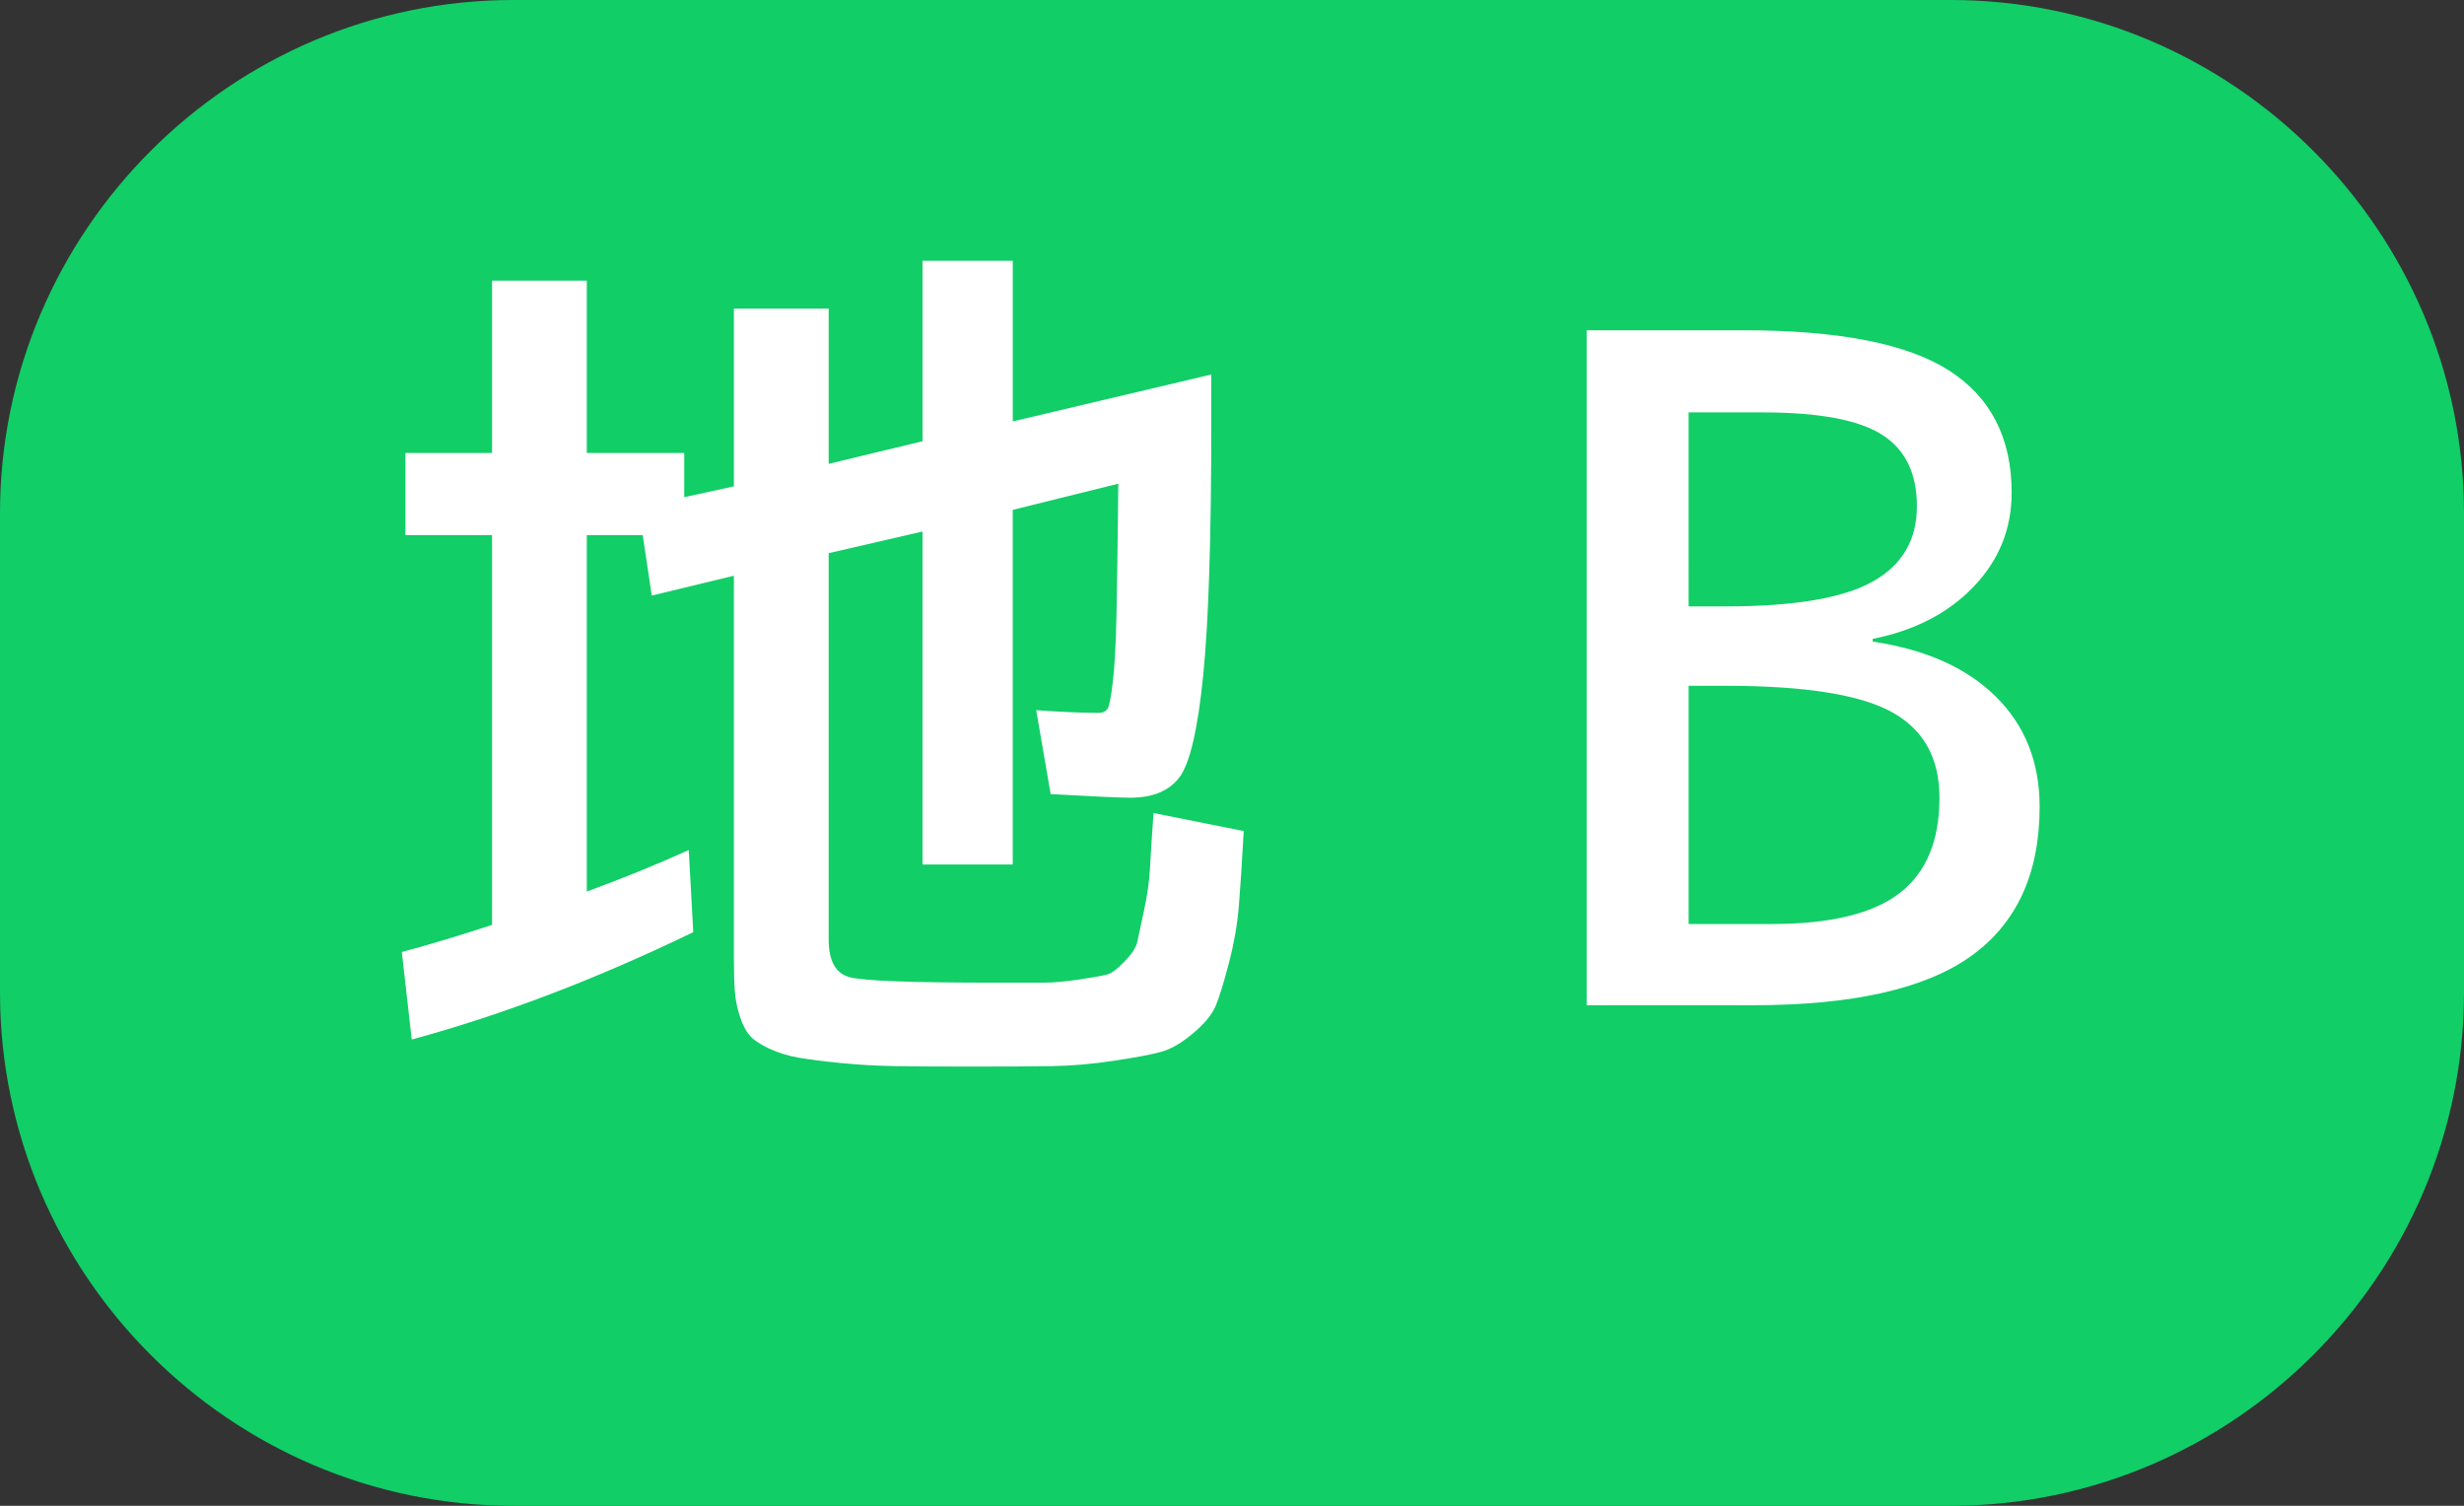
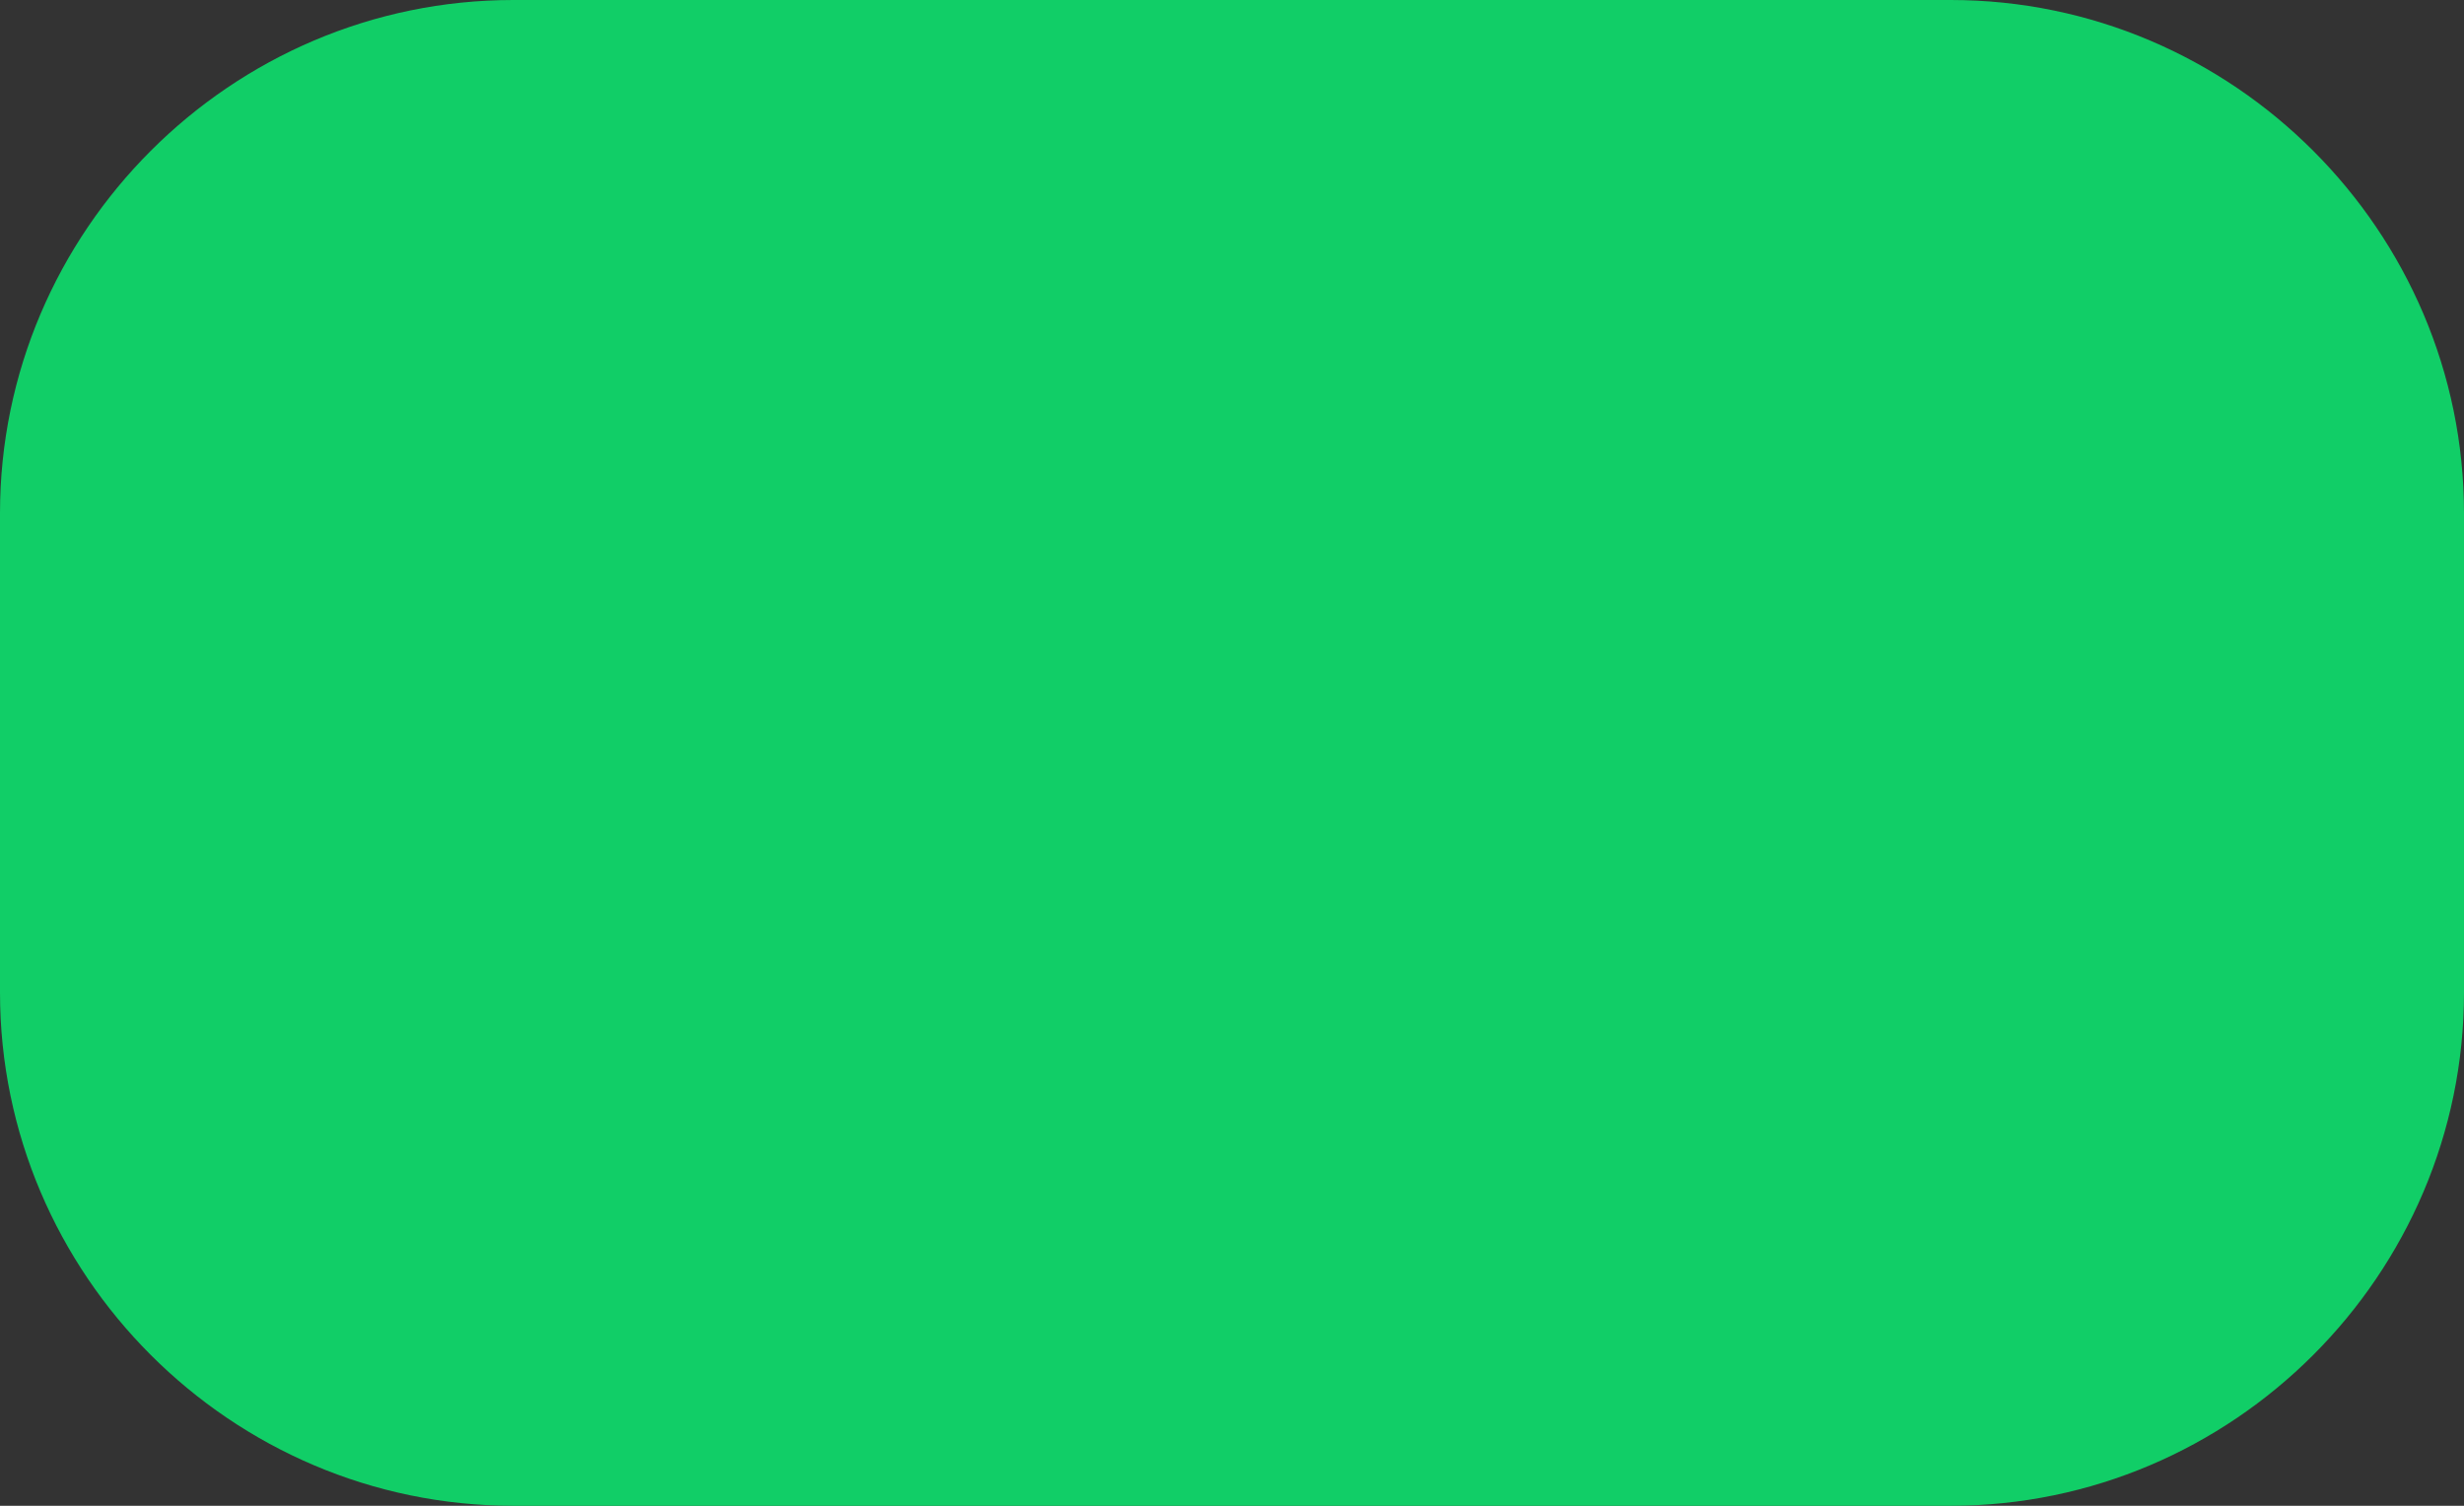
<svg xmlns="http://www.w3.org/2000/svg" version="1.1" x="0px" y="0px" width="144px" height="88px" viewBox="0 0 144 88" enable-background="new 0 0 144 88" xml:space="preserve">
  <rect x="0" y="0" width="144" height="88" fill="#333333" stroke="none" />
  <g id="レイヤー_1" display="none">
    <g display="inline">
      <path fill="#0593E2" d="M126,54c0,16.5-13.5,30-30,30H49c-16.5,0-30-13.5-30-30V26C19,9.5,32.5-4,49-4h47c16.5,0,30,13.5,30,30V54    z" />
    </g>
    <g display="inline">
      <path fill="#FFFFFF" d="M91.777,54.265L68.785,31.483L52.438,54.212l-4.271-2.848l19.828-27.58l27.264,27L91.777,54.265z     M79.49,32.011L77.223,17.14l4.746-0.105l2.426,14.66L79.49,32.011z M87.506,31.589l-2.268-14.871l4.746-0.105l2.426,14.66    L87.506,31.589z" />
    </g>
  </g>
  <g id="レイヤー_2" display="none">
    <g display="inline">
      <path fill="#F4479A" d="M126,172c0,16.5-13.5,30-30,30H49c-16.5,0-30-13.5-30-30v-28c0-16.5,13.5-30,30-30h47    c16.5,0,30,13.5,30,30V172z" />
    </g>
    <g display="inline">
-       <path fill="#FFFFFF" d="M88.793,141.581l-32.379-4.377l0.422-4.904l32.854,4.113L88.793,141.581z M88.74,159.194l-32.326-6.117    l0.422-5.168l32.854,6.223L88.74,159.194z M89.426,175.647l-33.012-6.17l0.422-5.115l33.539,6.17L89.426,175.647z" />
-     </g>
+       </g>
  </g>
  <g id="レイヤー_3" display="none">
    <g display="inline">
      <path fill="#FCCE5B" d="M126,58c0,16.5-13.5,30-30,30H49c-16.5,0-30-13.5-30-30V30C19,13.5,32.5,0,49,0h47c16.5,0,30,13.5,30,30    V58z" />
    </g>
    <g display="inline">
      <path fill="#FFFFFF" d="M66.096,18.036h5.537v9.07l5.484-1.318V15.241h5.273v9.387l11.602-2.742v2.848    c0,6.715-0.158,11.637-0.475,14.766c-0.316,3.129-0.773,5.098-1.371,5.906c-0.598,0.81-1.564,1.213-2.9,1.213    c-0.563,0-2.109-0.069-4.641-0.211l-0.844-4.904c1.477,0.105,2.689,0.158,3.639,0.158c0.246,0,0.422-0.079,0.527-0.237    s0.211-0.694,0.316-1.608c0.105-0.914,0.176-2.223,0.211-3.929c0.035-1.705,0.07-4.245,0.105-7.62l-6.17,1.529v20.725h-5.273    V31.062l-5.484,1.266v22.57c0,1.266,0.412,2.004,1.239,2.215c0.825,0.211,3.647,0.316,8.464,0.316c1.301,0,2.241,0,2.821,0    s1.282-0.062,2.109-0.185c0.825-0.123,1.371-0.219,1.635-0.29c0.264-0.069,0.606-0.325,1.028-0.765s0.668-0.817,0.738-1.134    s0.201-0.931,0.396-1.846c0.192-0.913,0.308-1.714,0.343-2.399s0.105-1.783,0.211-3.296l5.273,1.055    c-0.105,1.898-0.203,3.375-0.29,4.43c-0.089,1.055-0.282,2.153-0.58,3.296c-0.3,1.143-0.554,1.969-0.765,2.479    s-0.65,1.045-1.318,1.608c-0.668,0.562-1.283,0.923-1.846,1.081s-1.486,0.334-2.769,0.527c-1.284,0.193-2.497,0.299-3.639,0.316    c-1.144,0.018-2.751,0.026-4.825,0.026c-1.723,0-3.156-0.009-4.298-0.026c-1.144-0.018-2.233-0.079-3.27-0.185    c-1.038-0.105-1.855-0.211-2.452-0.316c-0.598-0.105-1.16-0.282-1.688-0.527c-0.527-0.247-0.906-0.501-1.134-0.765    c-0.229-0.264-0.422-0.643-0.58-1.134c-0.158-0.493-0.255-0.983-0.29-1.477c-0.036-0.491-0.053-1.124-0.053-1.898V33.646    l-4.799,1.16l-0.527-3.533H57.5v20.83c2.109-0.772,4.095-1.582,5.959-2.426l0.264,4.799c-5.661,2.742-11.145,4.833-16.453,6.275    l-0.58-5.115c1.582-0.422,3.339-0.949,5.273-1.582V31.272H46.9v-4.799h5.063V16.401H57.5v10.072h5.695v2.584l2.9-0.633V18.036z" />
    </g>
  </g>
  <g id="レイヤー_4">
    <g>
      <path fill="#11CE67" d="M144,58c0,16.5-13.5,30-30,30H30C13.5,88,0,74.5,0,58V30C0,13.5,13.5,0,30,0h84c16.5,0,30,13.5,30,30V58z" />
    </g>
    <g>
-       <path fill="#FFFFFF" d="M42.893,18.036h5.537v9.07l5.484-1.318V15.241h5.273v9.387l11.602-2.742v2.848    c0,6.715-0.158,11.637-0.475,14.766c-0.316,3.129-0.774,5.098-1.371,5.906c-0.598,0.81-1.565,1.213-2.9,1.213    c-0.563,0-2.109-0.069-4.641-0.211l-0.844-4.904c1.477,0.105,2.689,0.158,3.639,0.158c0.246,0,0.422-0.079,0.527-0.237    s0.211-0.694,0.316-1.608c0.105-0.914,0.175-2.223,0.211-3.929c0.035-1.705,0.07-4.245,0.105-7.62l-6.17,1.529v20.725h-5.273    V31.062l-5.484,1.266v22.57c0,1.266,0.413,2.004,1.239,2.215c0.826,0.211,3.647,0.316,8.464,0.316c1.3,0,2.241,0,2.821,0    s1.283-0.062,2.109-0.185c0.826-0.123,1.371-0.219,1.635-0.29c0.264-0.069,0.606-0.325,1.028-0.765s0.667-0.817,0.738-1.134    c0.07-0.316,0.202-0.931,0.396-1.846c0.193-0.913,0.307-1.714,0.343-2.399c0.035-0.686,0.105-1.783,0.211-3.296l5.273,1.055    c-0.105,1.898-0.203,3.375-0.29,4.43c-0.089,1.055-0.282,2.153-0.58,3.296c-0.3,1.143-0.554,1.969-0.765,2.479    s-0.651,1.045-1.318,1.608c-0.668,0.562-1.284,0.923-1.846,1.081c-0.563,0.158-1.486,0.334-2.769,0.527    c-1.284,0.193-2.497,0.299-3.639,0.316c-1.143,0.018-2.751,0.026-4.825,0.026c-1.723,0-3.156-0.009-4.298-0.026    c-1.143-0.018-2.233-0.079-3.27-0.185c-1.038-0.105-1.855-0.211-2.452-0.316c-0.598-0.105-1.16-0.282-1.688-0.527    c-0.527-0.247-0.906-0.501-1.134-0.765c-0.229-0.264-0.422-0.643-0.58-1.134c-0.158-0.493-0.255-0.983-0.29-1.477    c-0.036-0.491-0.053-1.124-0.053-1.898V33.646l-4.799,1.16l-0.527-3.533h-3.27v20.83c2.109-0.772,4.095-1.582,5.959-2.426    l0.264,4.799c-5.661,2.742-11.145,4.833-16.453,6.275l-0.58-5.115c1.582-0.422,3.339-0.949,5.273-1.582V31.272h-5.063v-4.799    h5.063V16.401h5.537v10.072h5.695v2.584l2.9-0.633V18.036z" />
-       <path fill="#FFFFFF" d="M119.199,47.146c0,3.902-1.336,6.812-4.008,8.728s-6.926,2.874-12.762,2.874h-9.703V19.302h9.176    c5.555,0,9.553,0.783,11.997,2.347c2.442,1.565,3.665,3.947,3.665,7.146c0,2.109-0.738,3.938-2.215,5.484    c-1.477,1.547-3.445,2.567-5.906,3.059v0.158c3.094,0.458,5.492,1.529,7.198,3.217C118.346,42.399,119.199,44.544,119.199,47.146z     M98.686,35.438h2.162c4.008,0,6.873-0.483,8.596-1.45c1.723-0.966,2.584-2.434,2.584-4.403c0-1.933-0.686-3.331-2.057-4.192    c-1.371-0.861-3.691-1.292-6.961-1.292h-4.324V35.438z M113.346,46.618c0-2.32-0.932-3.99-2.795-5.01    c-1.863-1.019-5.098-1.529-9.703-1.529h-2.162v13.922h4.852c3.41,0,5.896-0.597,7.462-1.793    C112.563,51.014,113.346,49.149,113.346,46.618z" />
-     </g>
+       </g>
    <g>
	</g>
    <g>
	</g>
    <g>
	</g>
    <g>
	</g>
    <g>
	</g>
    <g>
	</g>
    <g>
	</g>
    <g>
	</g>
    <g>
	</g>
    <g>
	</g>
    <g>
	</g>
    <g>
	</g>
    <g>
	</g>
    <g>
	</g>
    <g>
	</g>
  </g>
</svg>